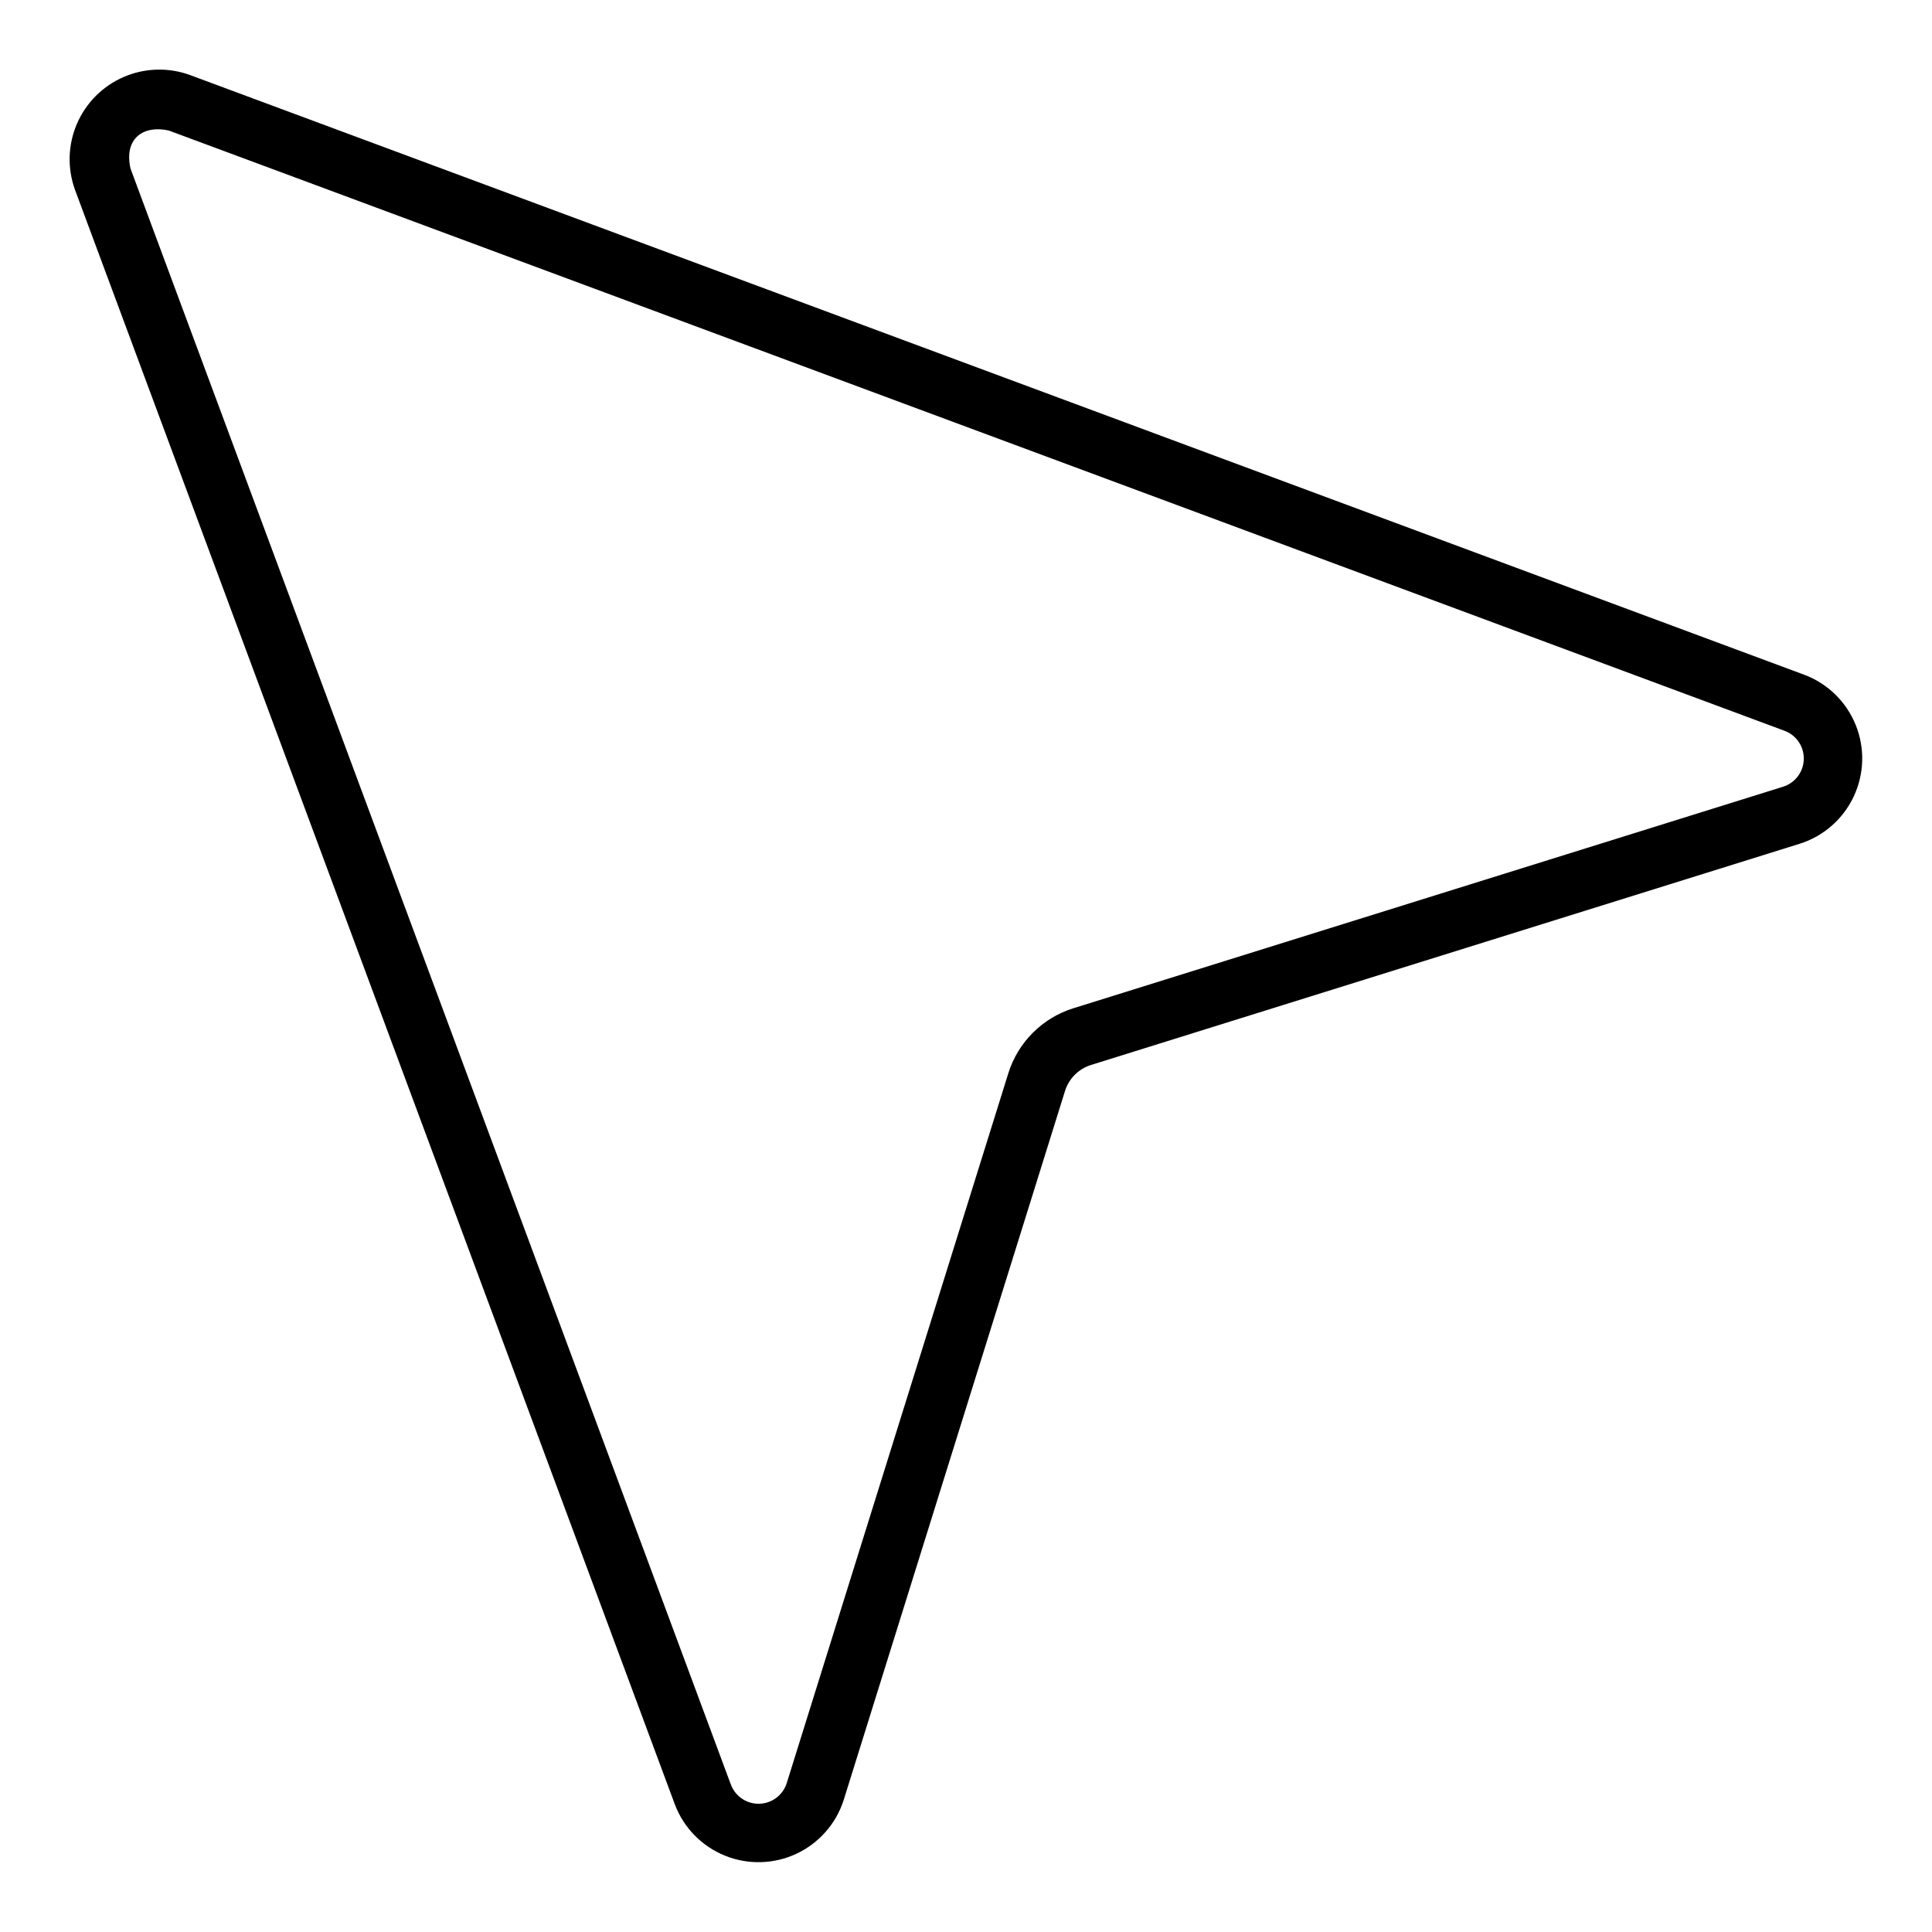
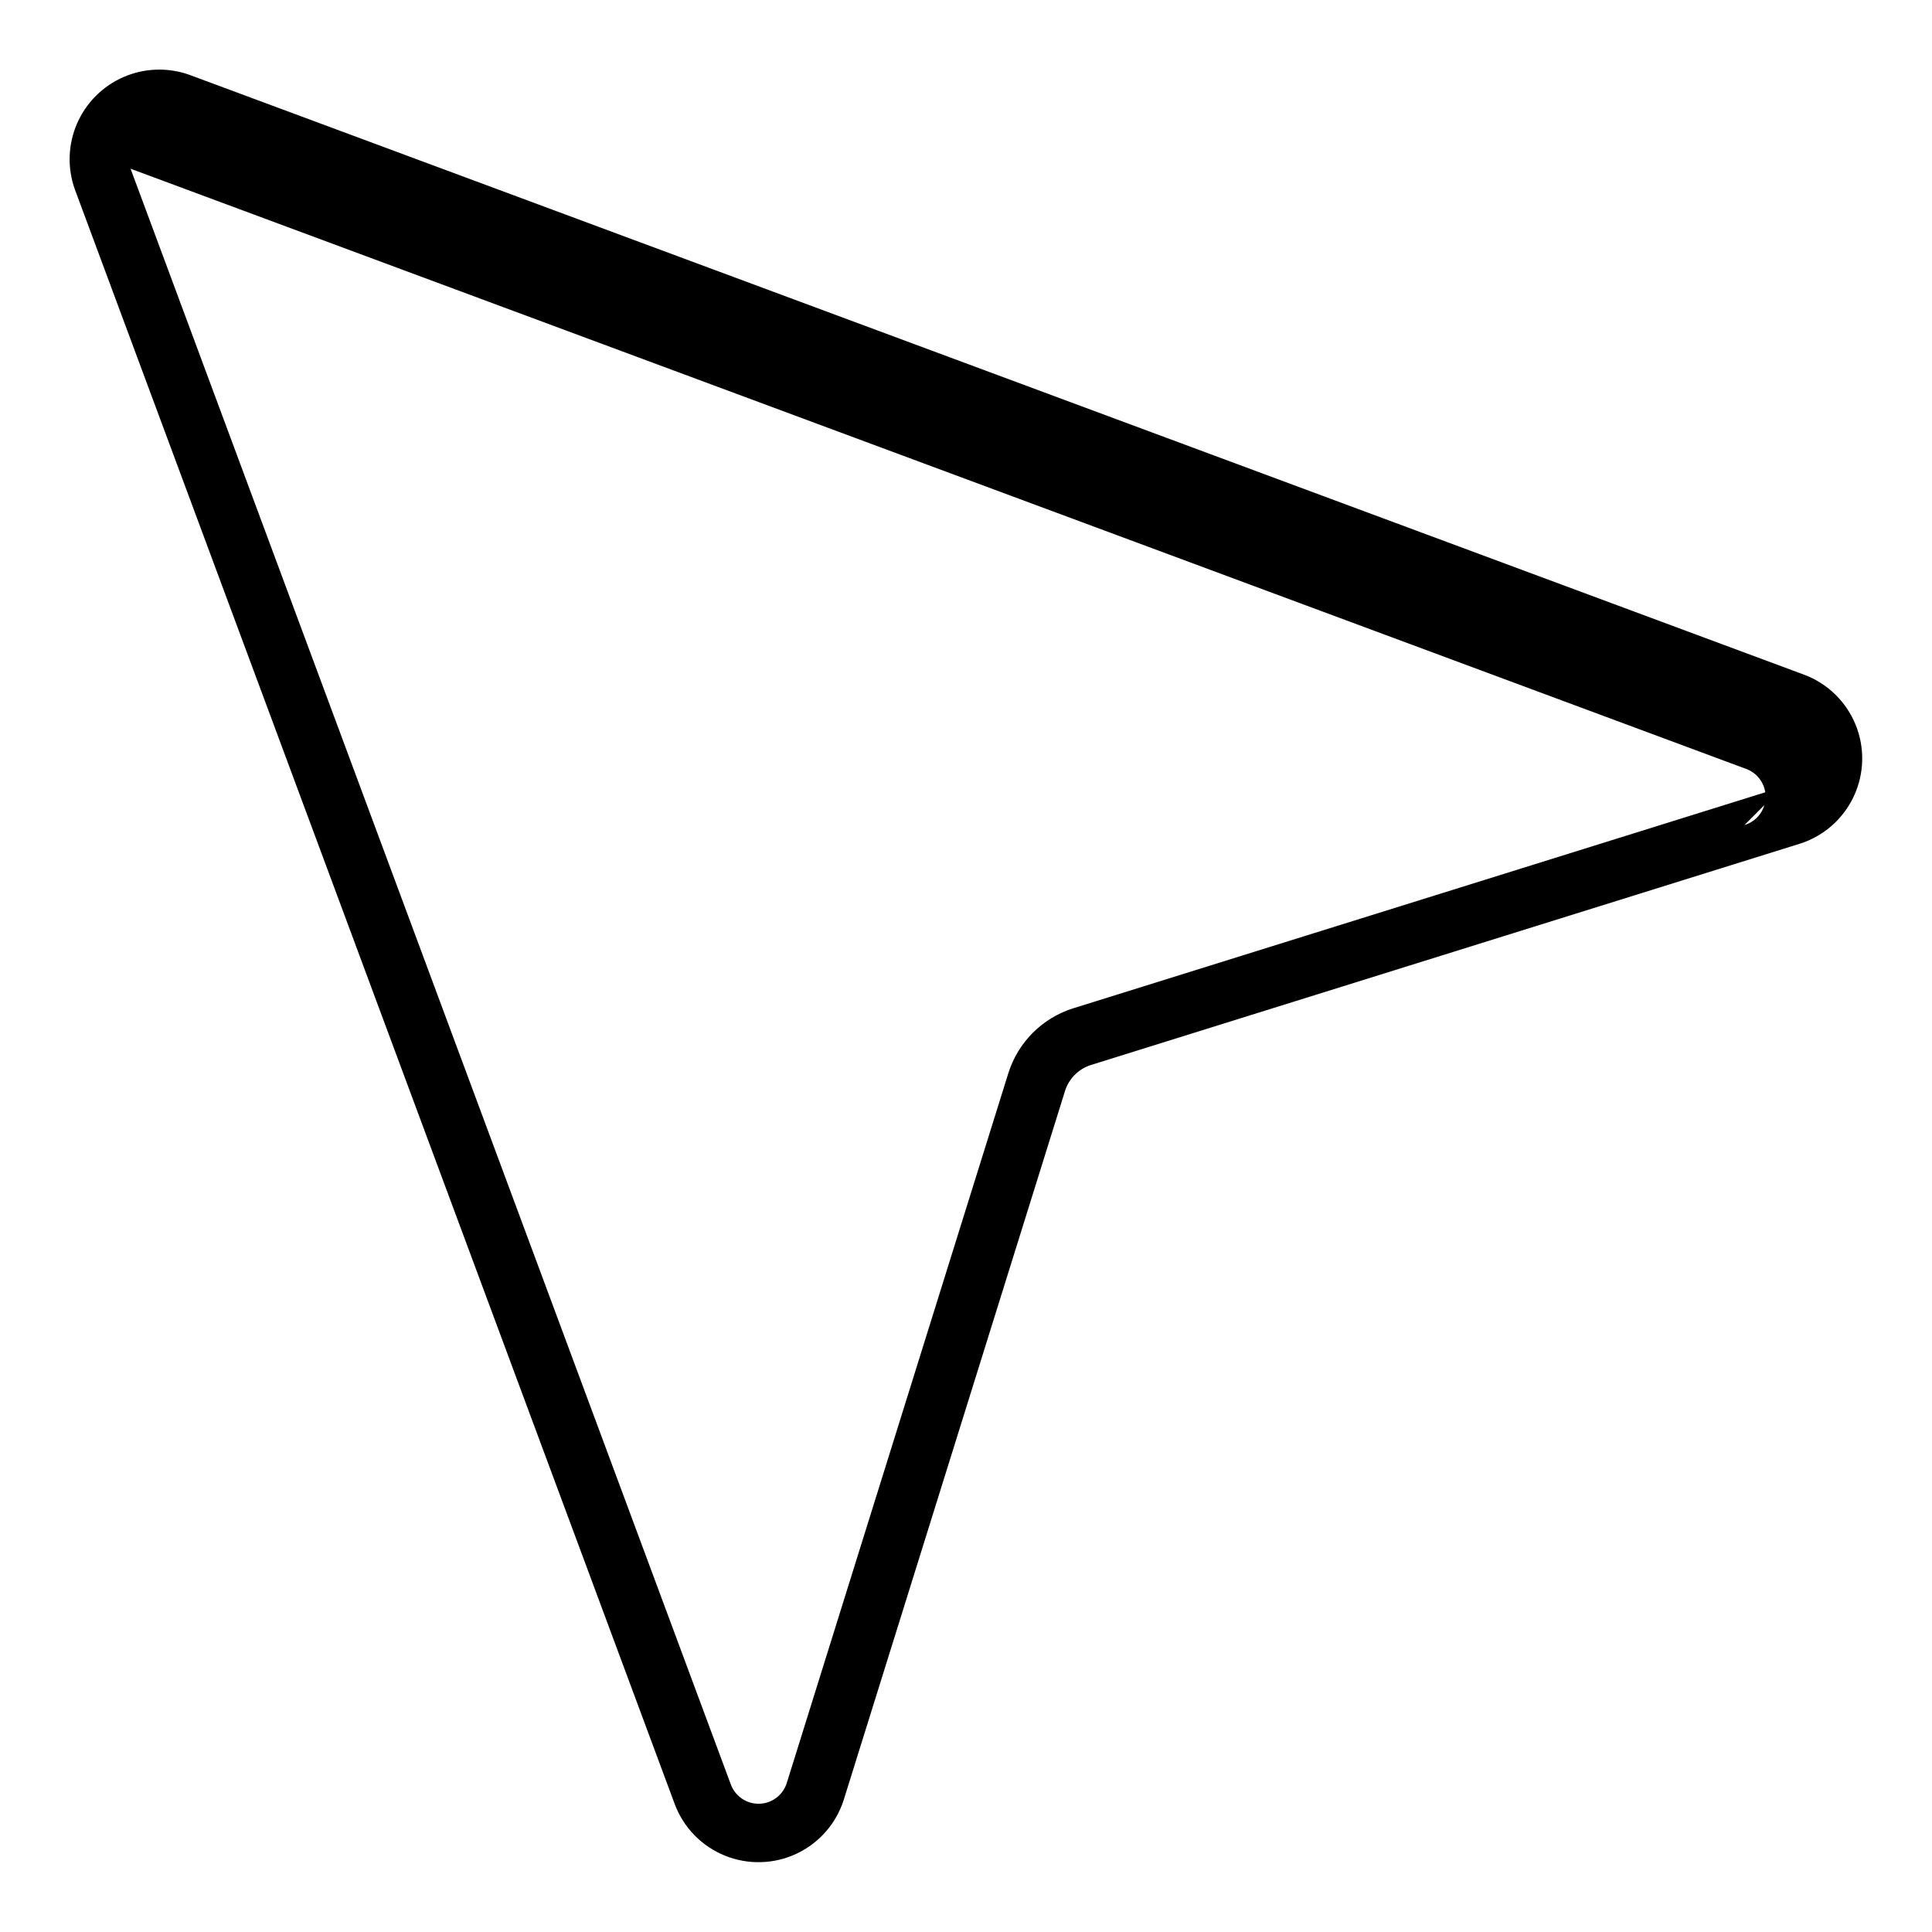
<svg xmlns="http://www.w3.org/2000/svg" fill="#000000" width="800px" height="800px" version="1.1" viewBox="144 144 512 512">
-   <path d="m622.29 322.87-428.09-159.04c-5.676-2.027-11.914-1.82-17.445 0.578s-9.941 6.809-12.34 12.34-2.606 11.77-0.578 17.445l159.04 428.09c2.352 6.141 7.152 11.027 13.254 13.492 6.098 2.461 12.945 2.281 18.906-0.5 5.961-2.785 10.496-7.918 12.523-14.176l58.68-187.98-0.004 0.004c1.027-3.289 3.602-5.863 6.887-6.891l187.98-58.68c6.258-2.023 11.391-6.559 14.176-12.52 2.785-5.961 2.965-12.812 0.5-18.91-2.465-6.102-7.352-10.902-13.492-13.254zm-5.875 29.656-187.98 58.68v-0.004c-8.215 2.574-14.648 9.008-17.219 17.223l-58.68 187.98c-0.965 3.254-3.914 5.516-7.305 5.606s-6.453-2.016-7.59-5.211l-159.04-428.09c-1.84-8.055 3.449-11.617 10.125-10.125l428.09 159.04c3.195 1.137 5.297 4.199 5.207 7.59-0.086 3.391-2.348 6.34-5.598 7.305z" />
+   <path d="m622.29 322.87-428.09-159.04c-5.676-2.027-11.914-1.82-17.445 0.578s-9.941 6.809-12.34 12.34-2.606 11.77-0.578 17.445l159.04 428.09c2.352 6.141 7.152 11.027 13.254 13.492 6.098 2.461 12.945 2.281 18.906-0.5 5.961-2.785 10.496-7.918 12.523-14.176l58.68-187.98-0.004 0.004c1.027-3.289 3.602-5.863 6.887-6.891l187.98-58.68c6.258-2.023 11.391-6.559 14.176-12.52 2.785-5.961 2.965-12.812 0.5-18.91-2.465-6.102-7.352-10.902-13.492-13.254zm-5.875 29.656-187.98 58.68v-0.004c-8.215 2.574-14.648 9.008-17.219 17.223l-58.68 187.98c-0.965 3.254-3.914 5.516-7.305 5.606s-6.453-2.016-7.59-5.211l-159.04-428.09l428.09 159.04c3.195 1.137 5.297 4.199 5.207 7.59-0.086 3.391-2.348 6.34-5.598 7.305z" />
</svg>